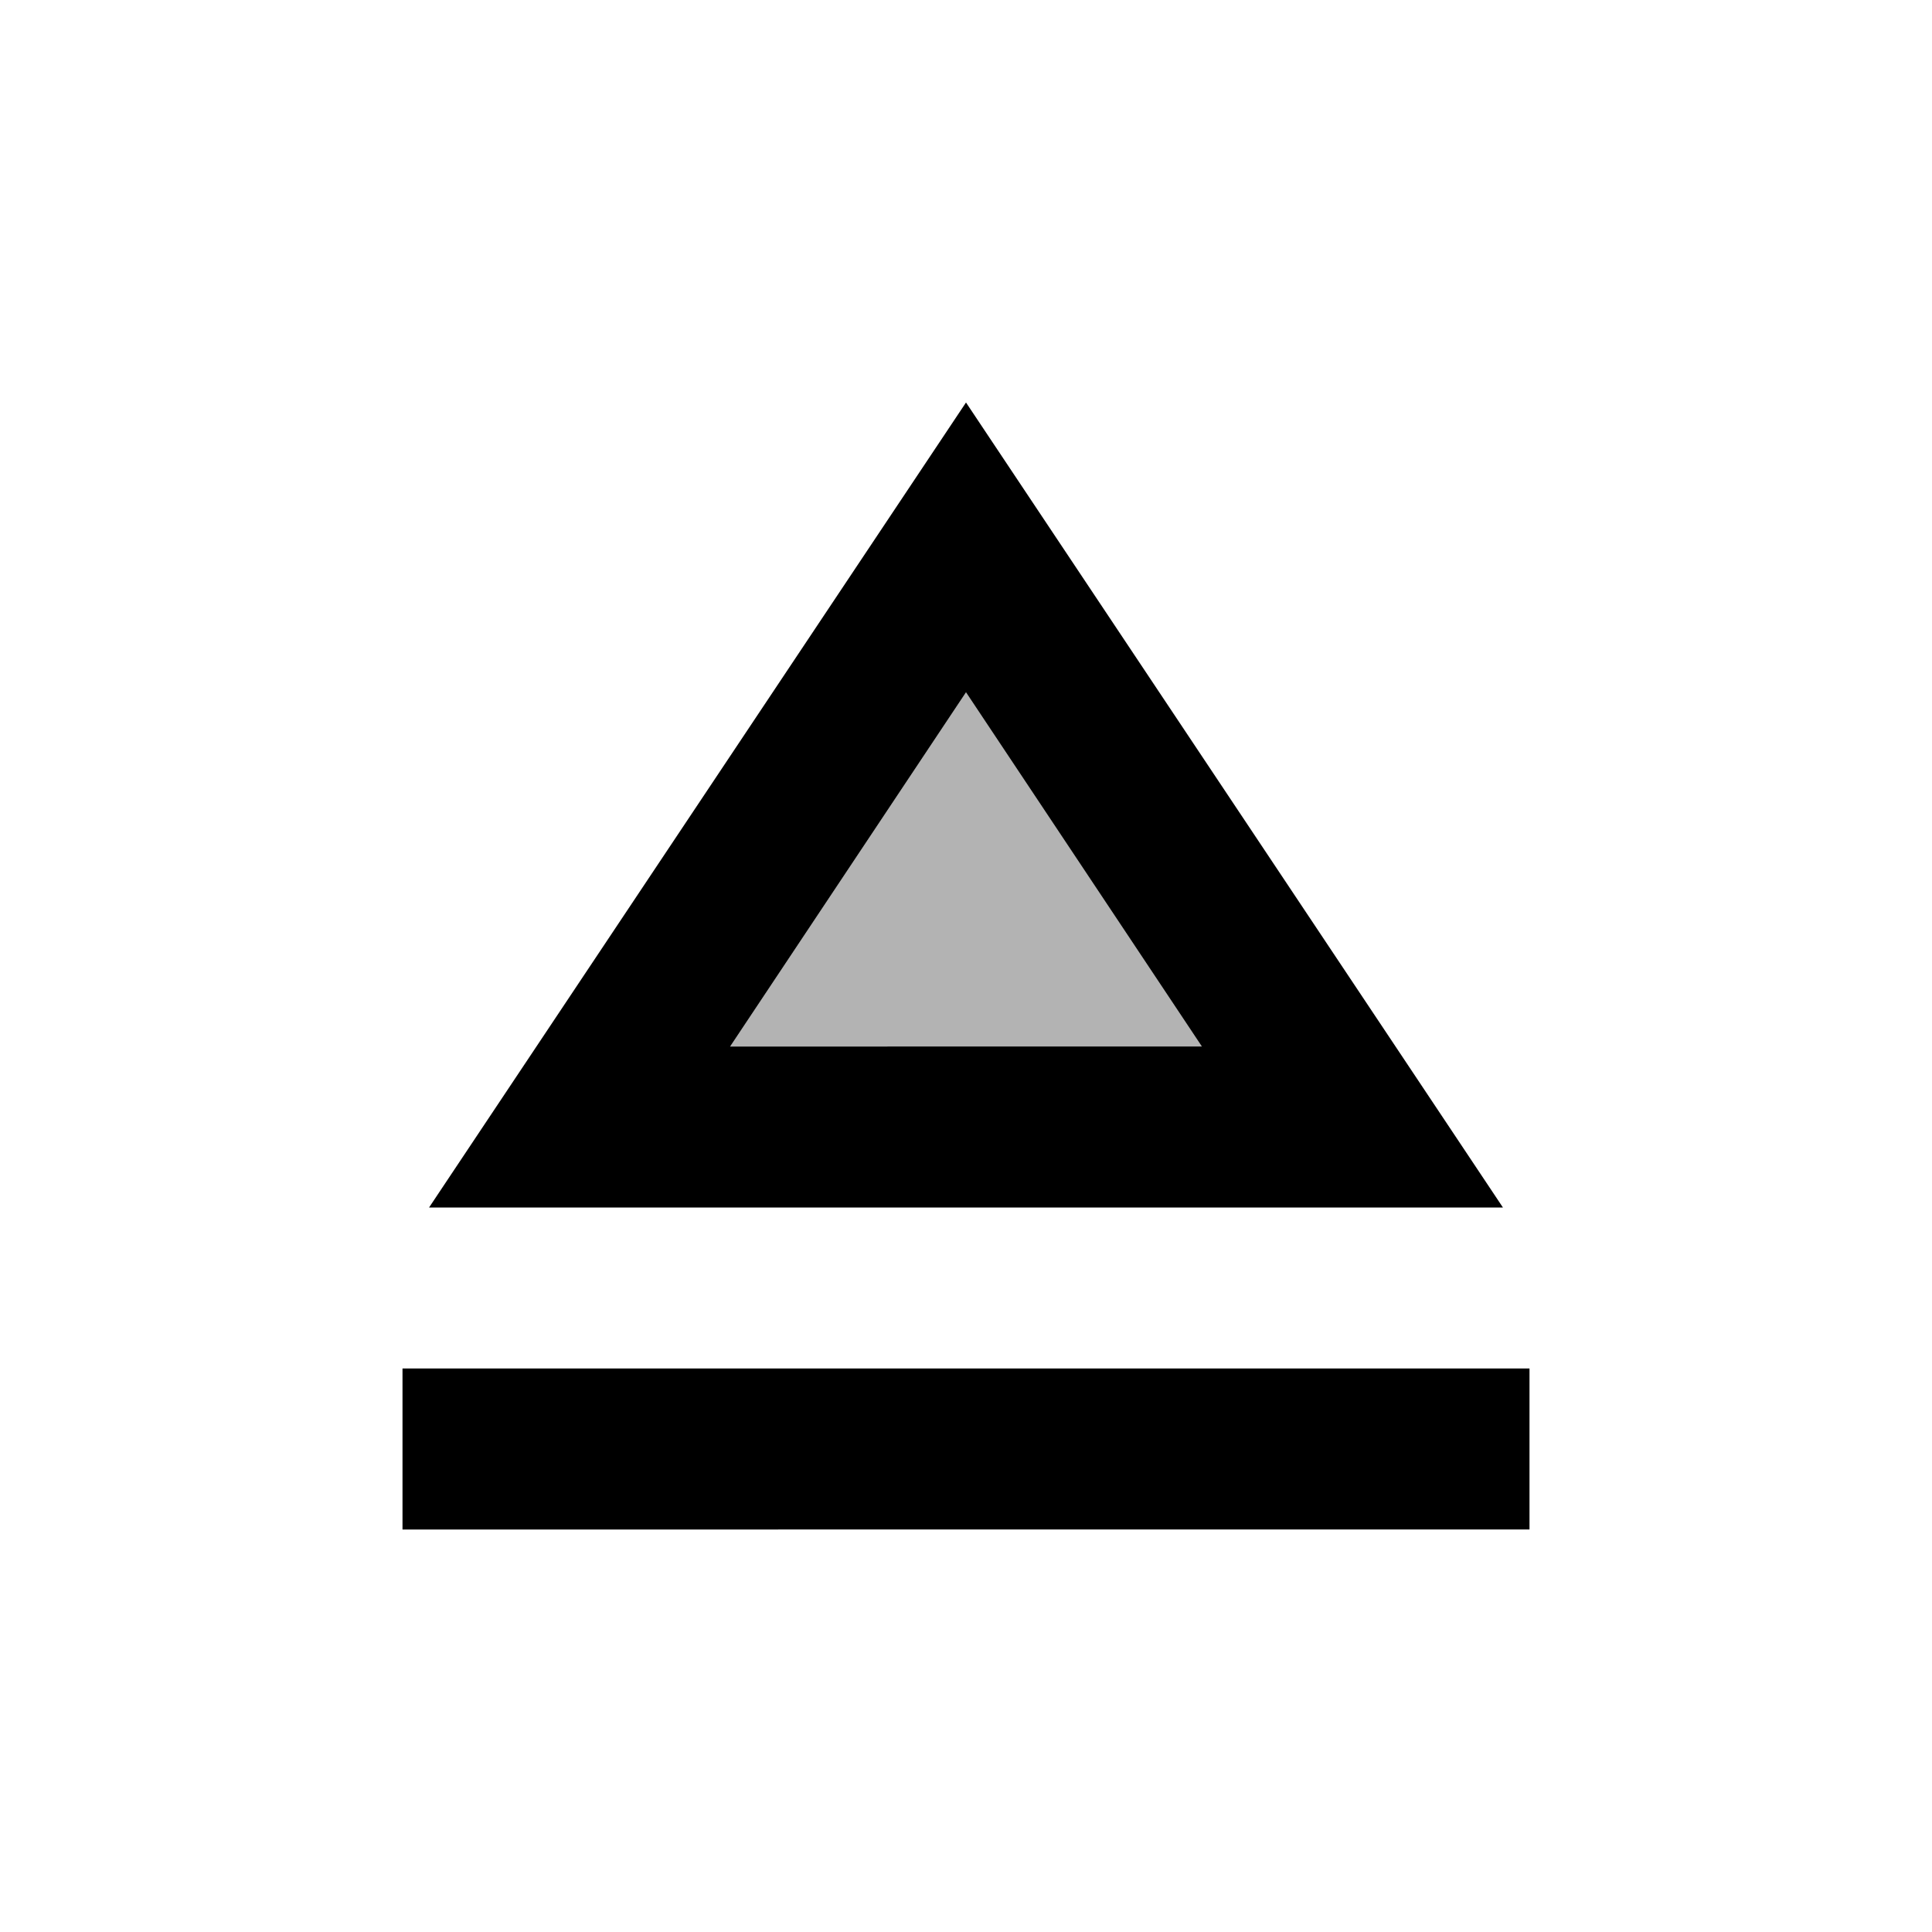
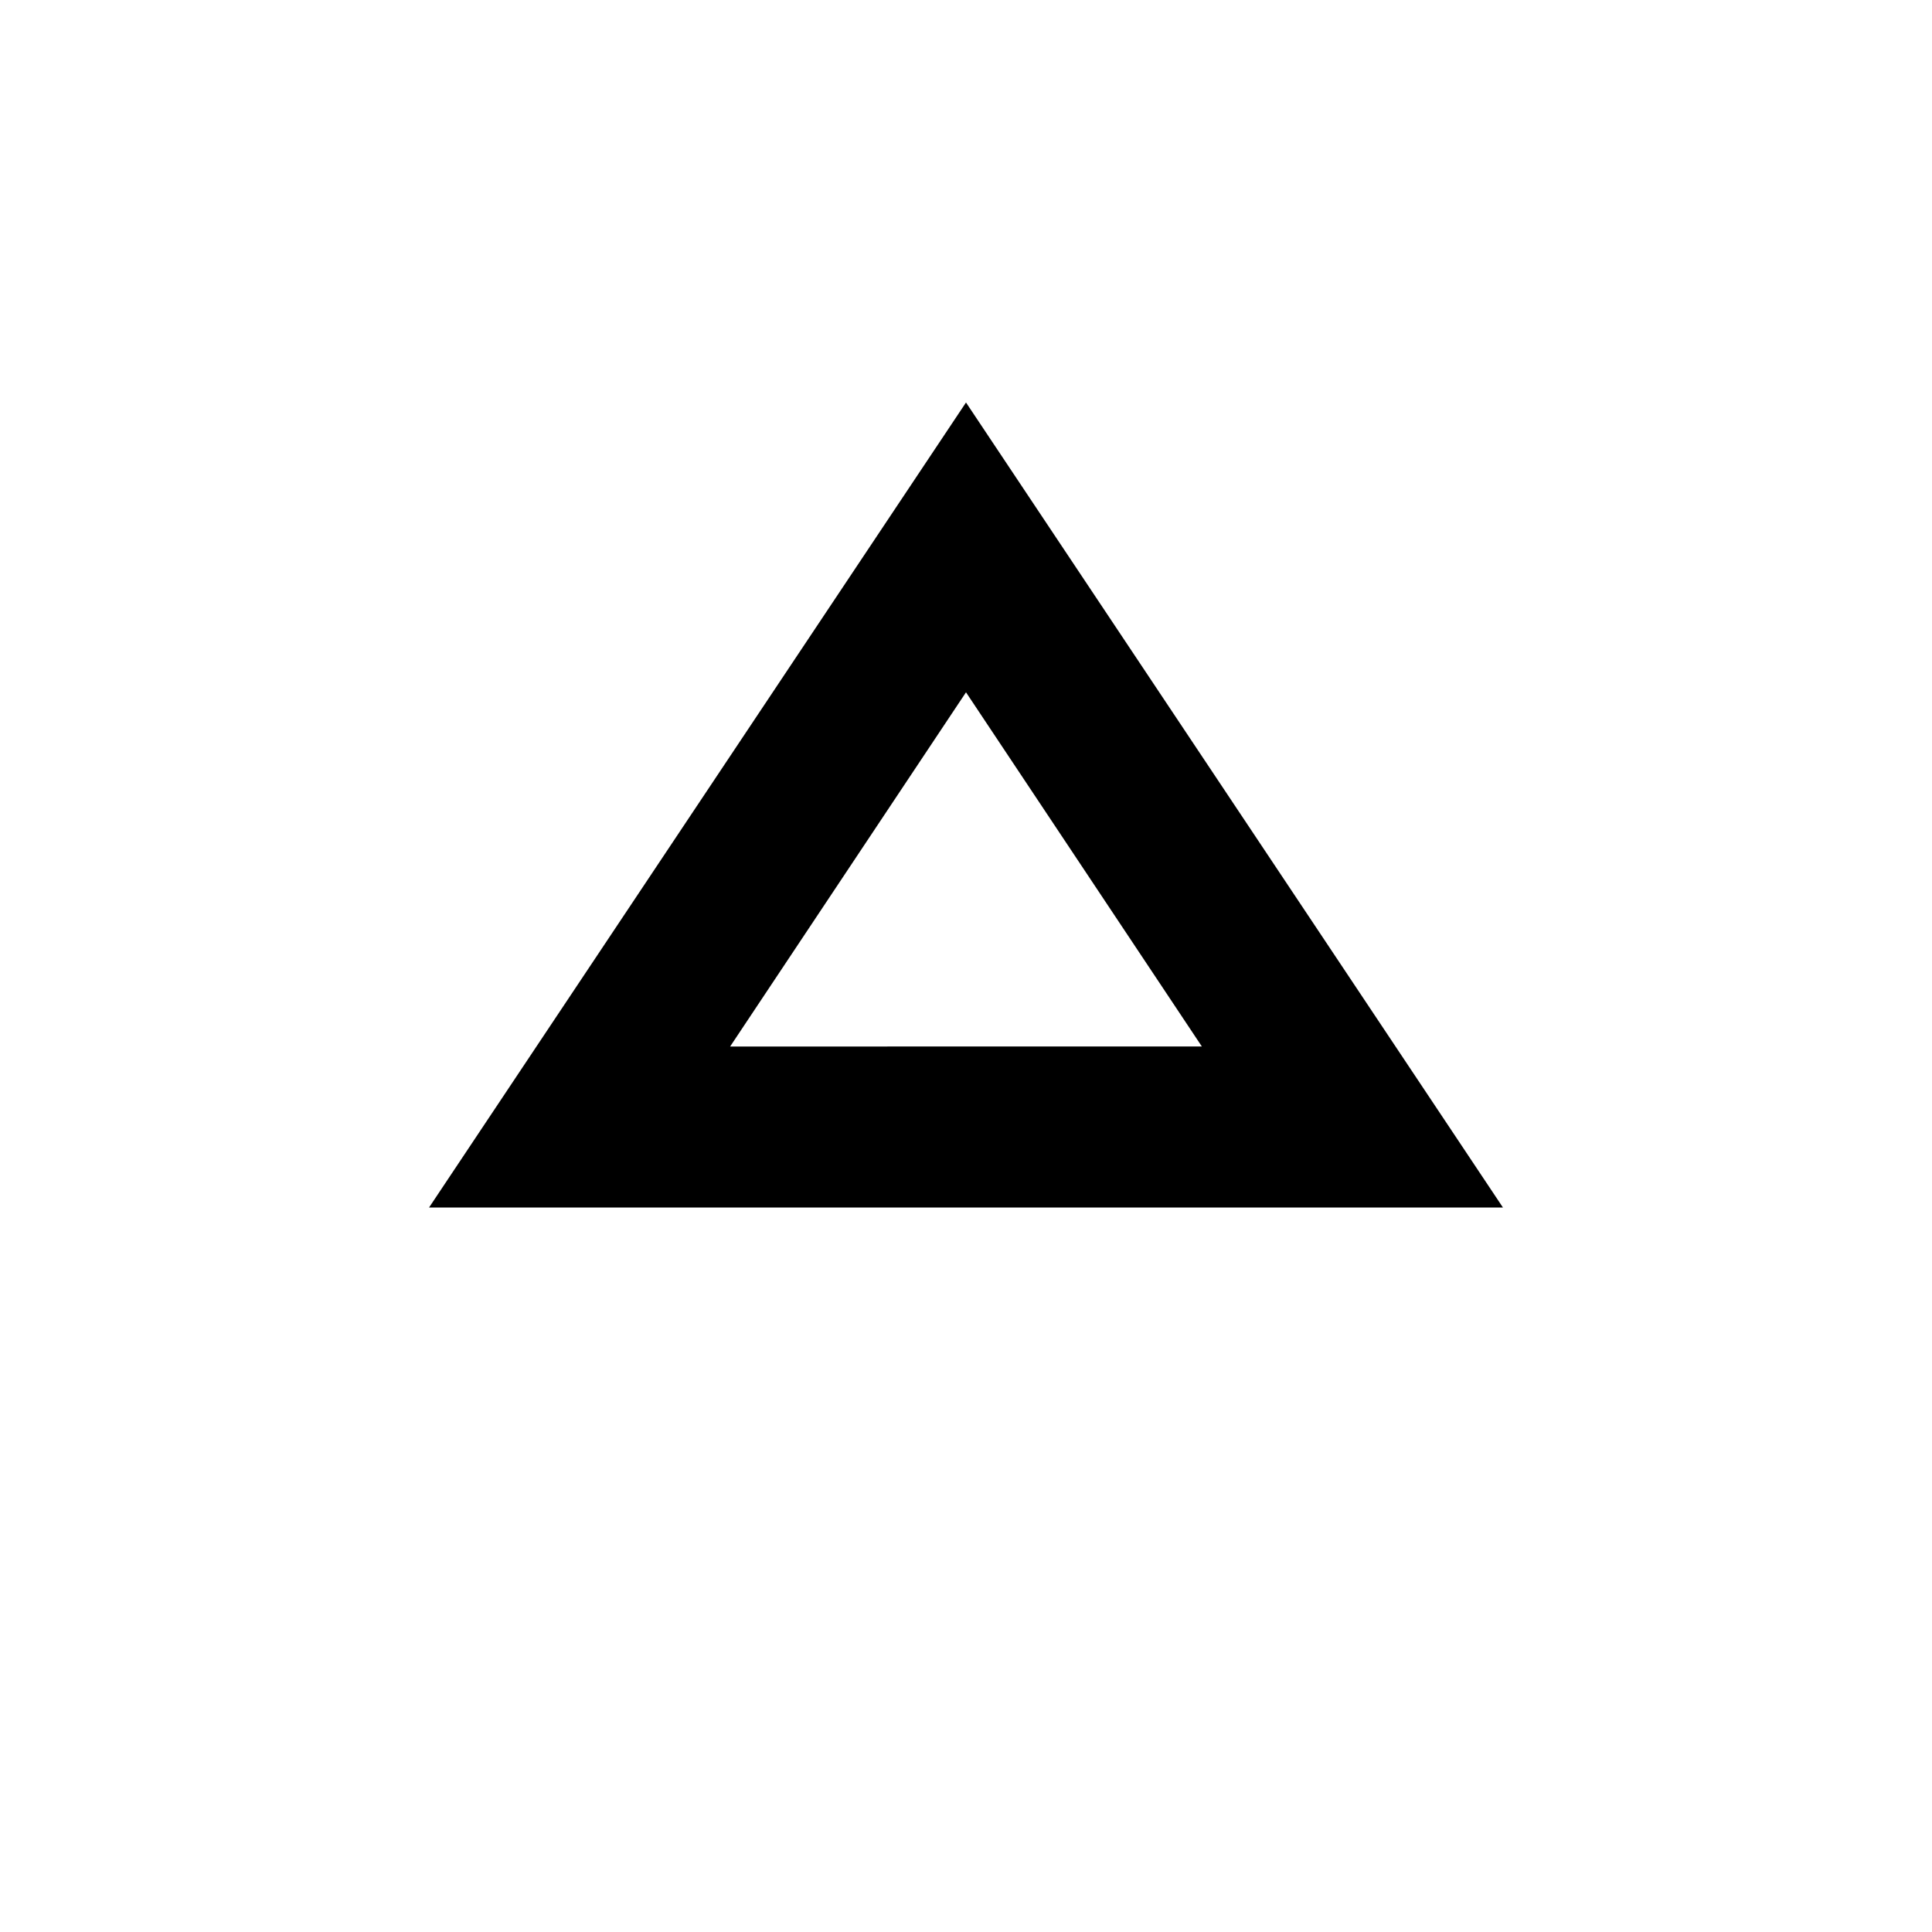
<svg xmlns="http://www.w3.org/2000/svg" width="24" height="24" viewBox="0 0 24 24">
-   <path opacity=".3" d="M12 8.6L9.07 13h5.86z" />
-   <path d="M5 17h14v2H5zm7-12L5.33 15h13.34L12 5zm0 3.6l2.93 4.4H9.07L12 8.6z" />
+   <path d="M5 17h14H5zm7-12L5.33 15h13.34L12 5zm0 3.6l2.93 4.4H9.07L12 8.6z" />
</svg>